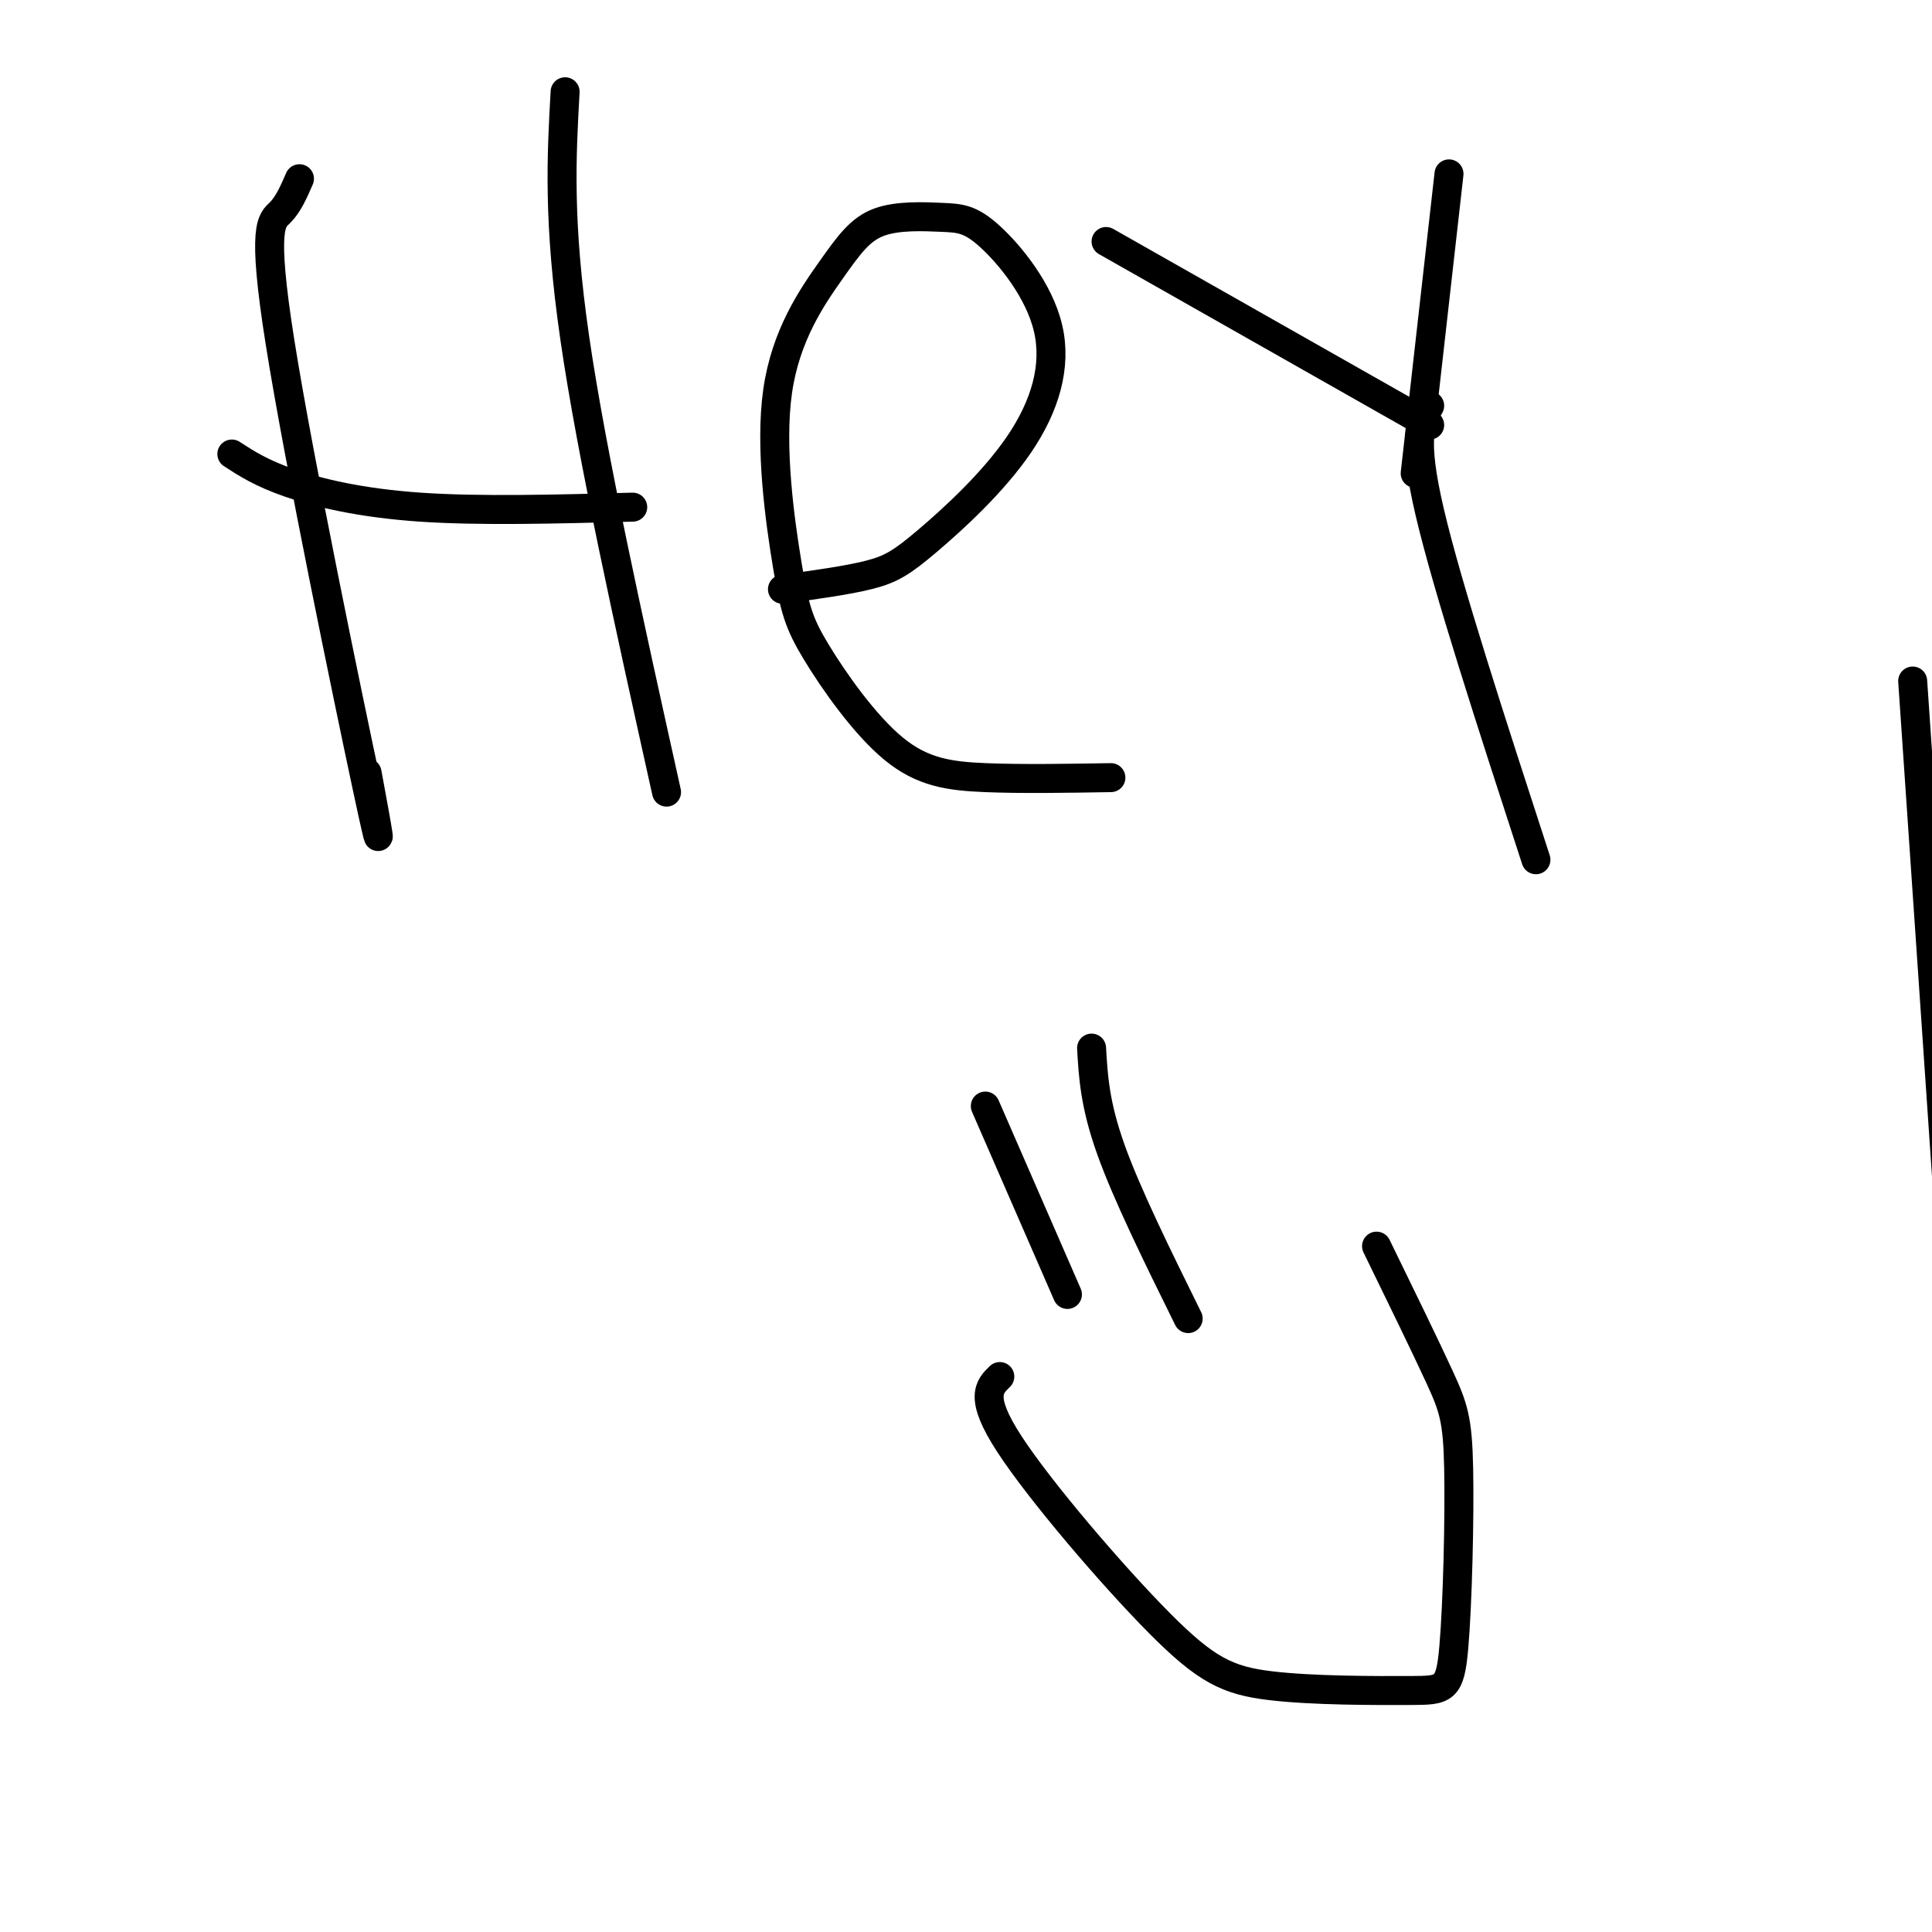
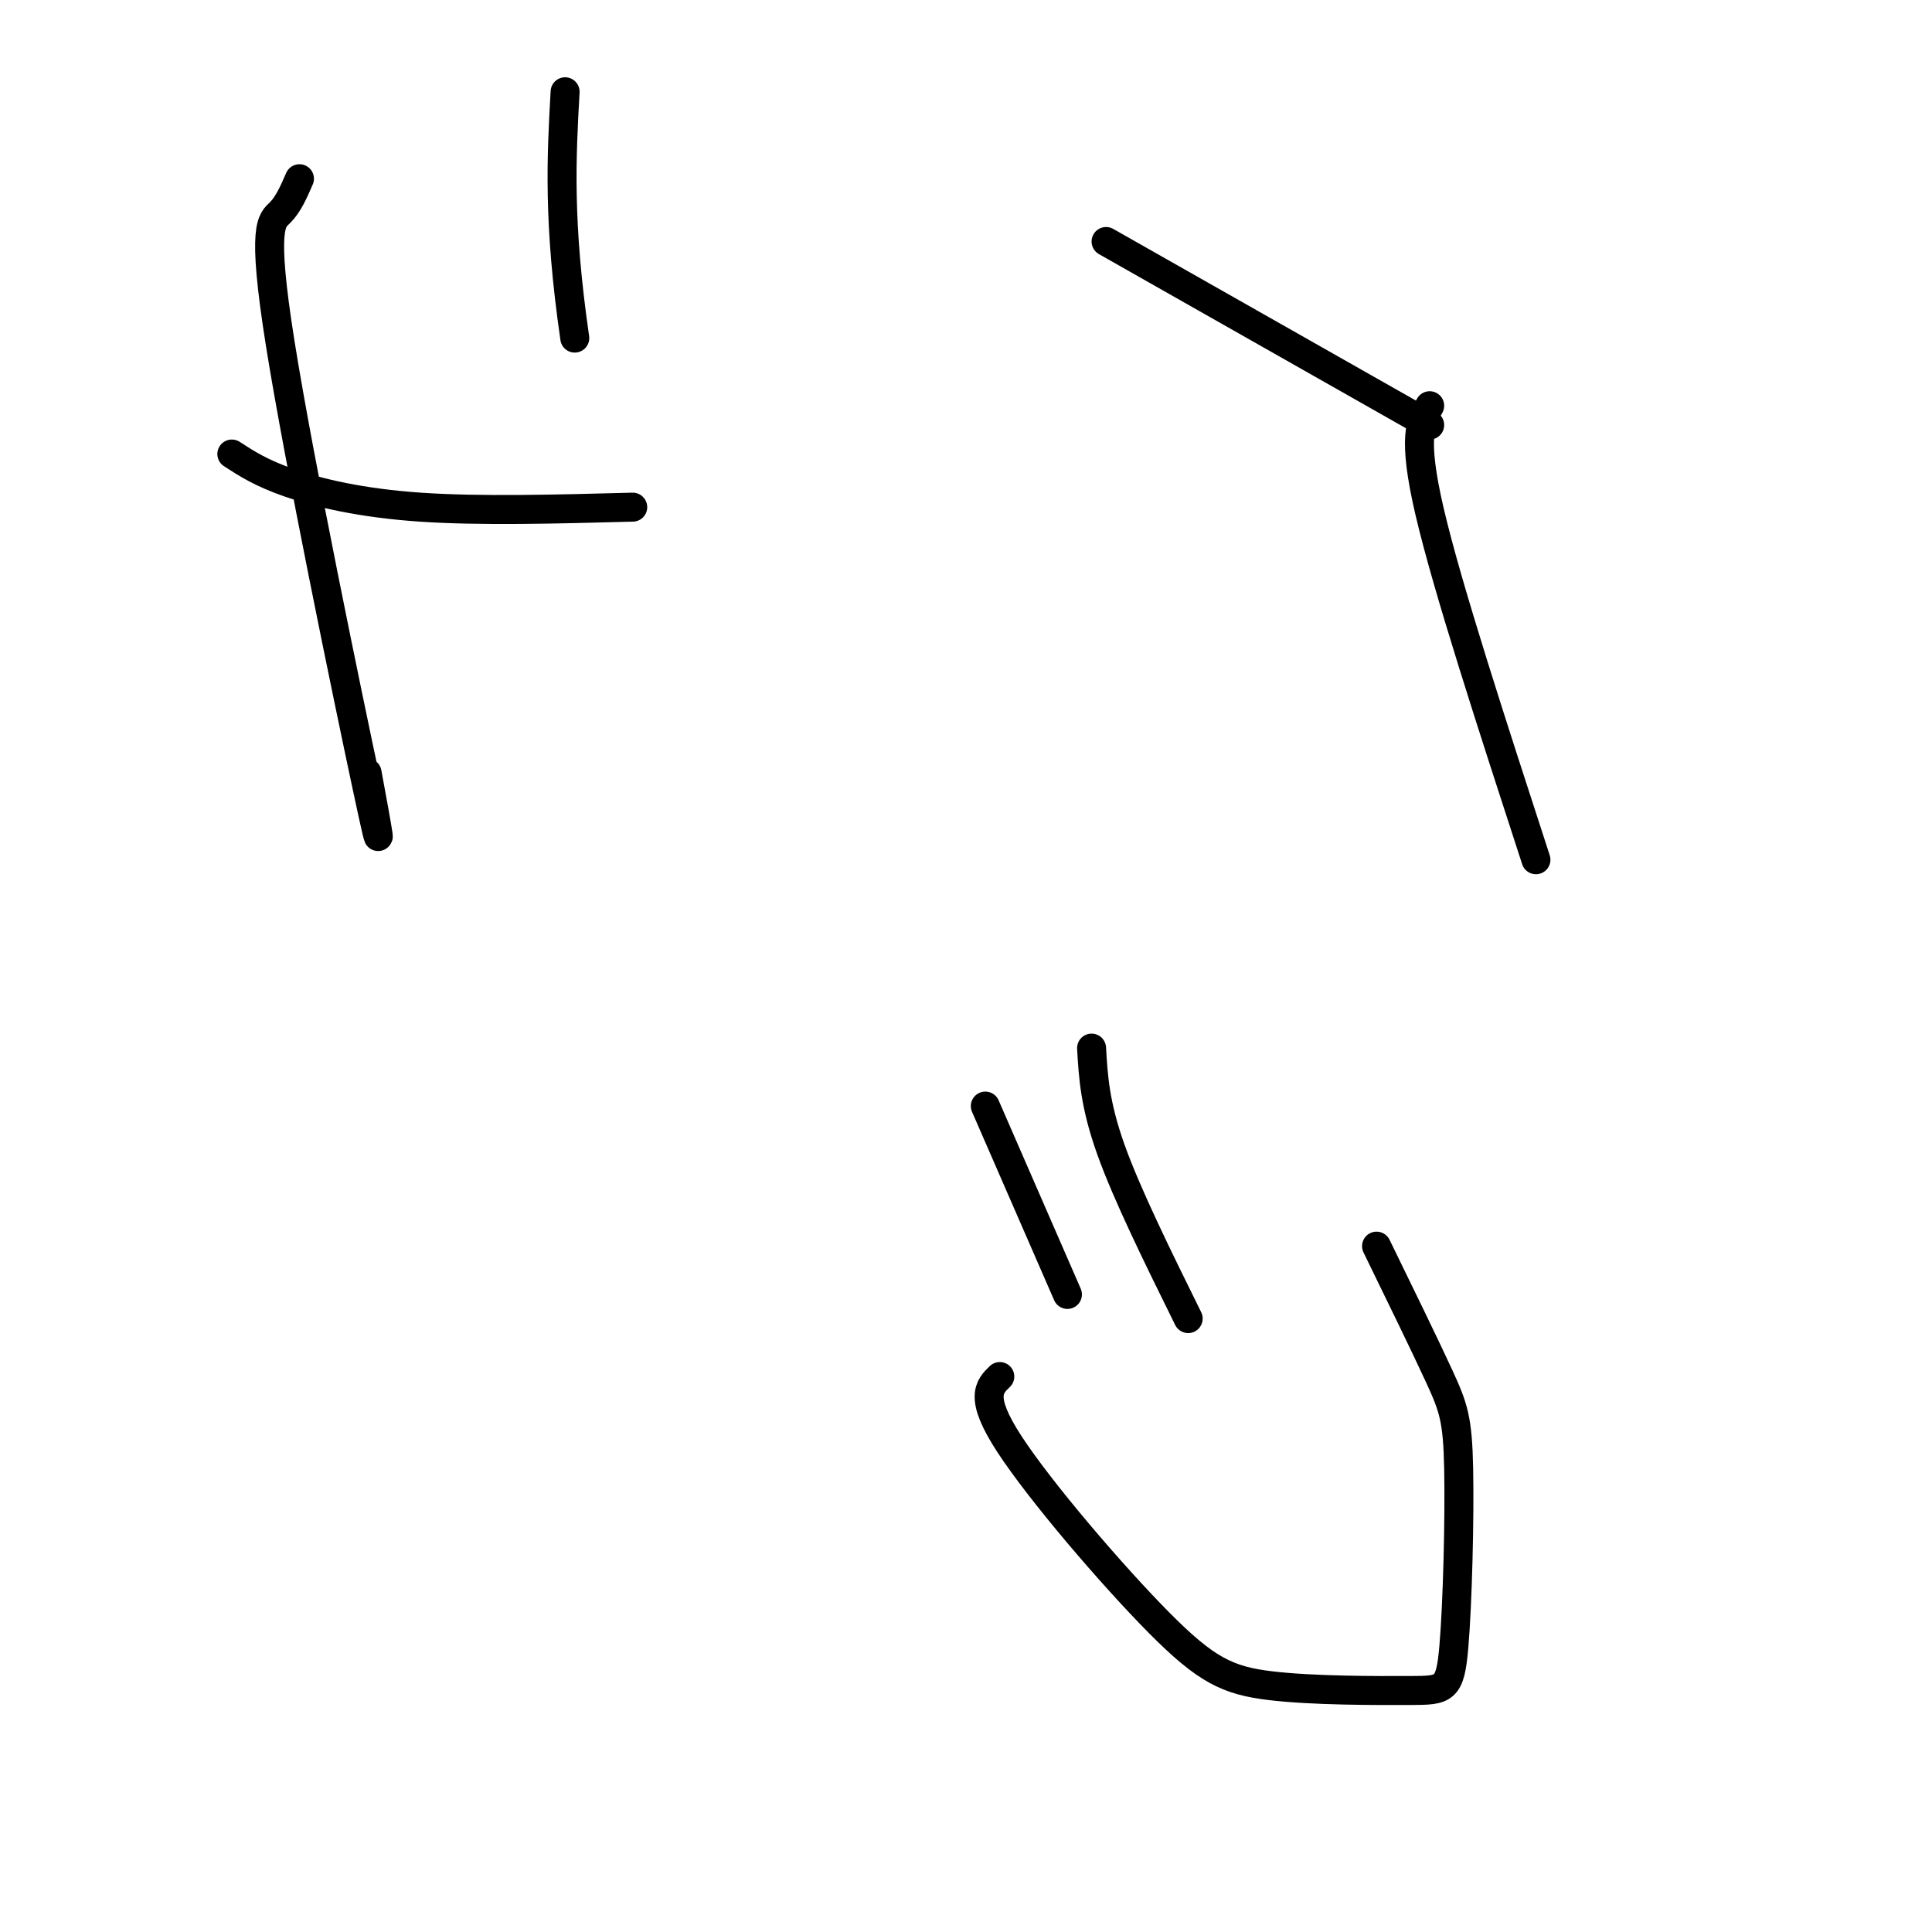
<svg xmlns="http://www.w3.org/2000/svg" viewBox="0 0 400 400" version="1.1">
  <g fill="none" stroke="#000000" stroke-width="6" stroke-linecap="round" stroke-linejoin="round">
-     <path d="M396,141c0.000,0.000 11.000,161.000 11,161" />
    <path d="M62,37c-1.155,2.661 -2.310,5.321 -4,7c-1.690,1.679 -3.917,2.375 0,27c3.917,24.625 13.976,73.179 18,92c4.024,18.821 2.012,7.911 0,-3" />
    <path d="M48,94c3.044,1.978 6.089,3.956 12,6c5.911,2.044 14.689,4.156 27,5c12.311,0.844 28.156,0.422 44,0" />
-     <path d="M117,19c-0.750,13.417 -1.500,26.833 2,51c3.500,24.167 11.250,59.083 19,94" />
-     <path d="M162,122c6.754,-0.926 13.509,-1.852 18,-3c4.491,-1.148 6.719,-2.517 12,-7c5.281,-4.483 13.615,-12.079 19,-20c5.385,-7.921 7.820,-16.168 6,-24c-1.820,-7.832 -7.896,-15.250 -12,-19c-4.104,-3.750 -6.236,-3.833 -10,-4c-3.764,-0.167 -9.160,-0.418 -13,1c-3.840,1.418 -6.125,4.505 -10,10c-3.875,5.495 -9.342,13.399 -11,25c-1.658,11.601 0.492,26.899 2,36c1.508,9.101 2.373,12.007 6,18c3.627,5.993 10.015,15.075 16,20c5.985,4.925 11.567,5.693 19,6c7.433,0.307 16.716,0.154 26,0" />
+     <path d="M117,19c-0.750,13.417 -1.500,26.833 2,51" />
    <path d="M229,50c0.000,0.000 67.000,38.000 67,38" />
-     <path d="M300,36c0.000,0.000 -7.000,62.000 -7,62" />
    <path d="M296,84c-1.833,3.167 -3.667,6.333 0,22c3.667,15.667 12.833,43.833 22,72" />
    <path d="M204,229c0.000,0.000 17.000,39.000 17,39" />
    <path d="M226,217c0.333,5.833 0.667,11.667 4,21c3.333,9.333 9.667,22.167 16,35" />
    <path d="M207,285c-2.184,2.113 -4.369,4.226 2,14c6.369,9.774 21.291,27.208 31,37c9.709,9.792 14.204,11.941 23,13c8.796,1.059 21.893,1.027 29,1c7.107,-0.027 8.225,-0.048 9,-9c0.775,-8.952 1.209,-26.833 1,-37c-0.209,-10.167 -1.060,-12.619 -4,-19c-2.940,-6.381 -7.970,-16.690 -13,-27" />
  </g>
</svg>